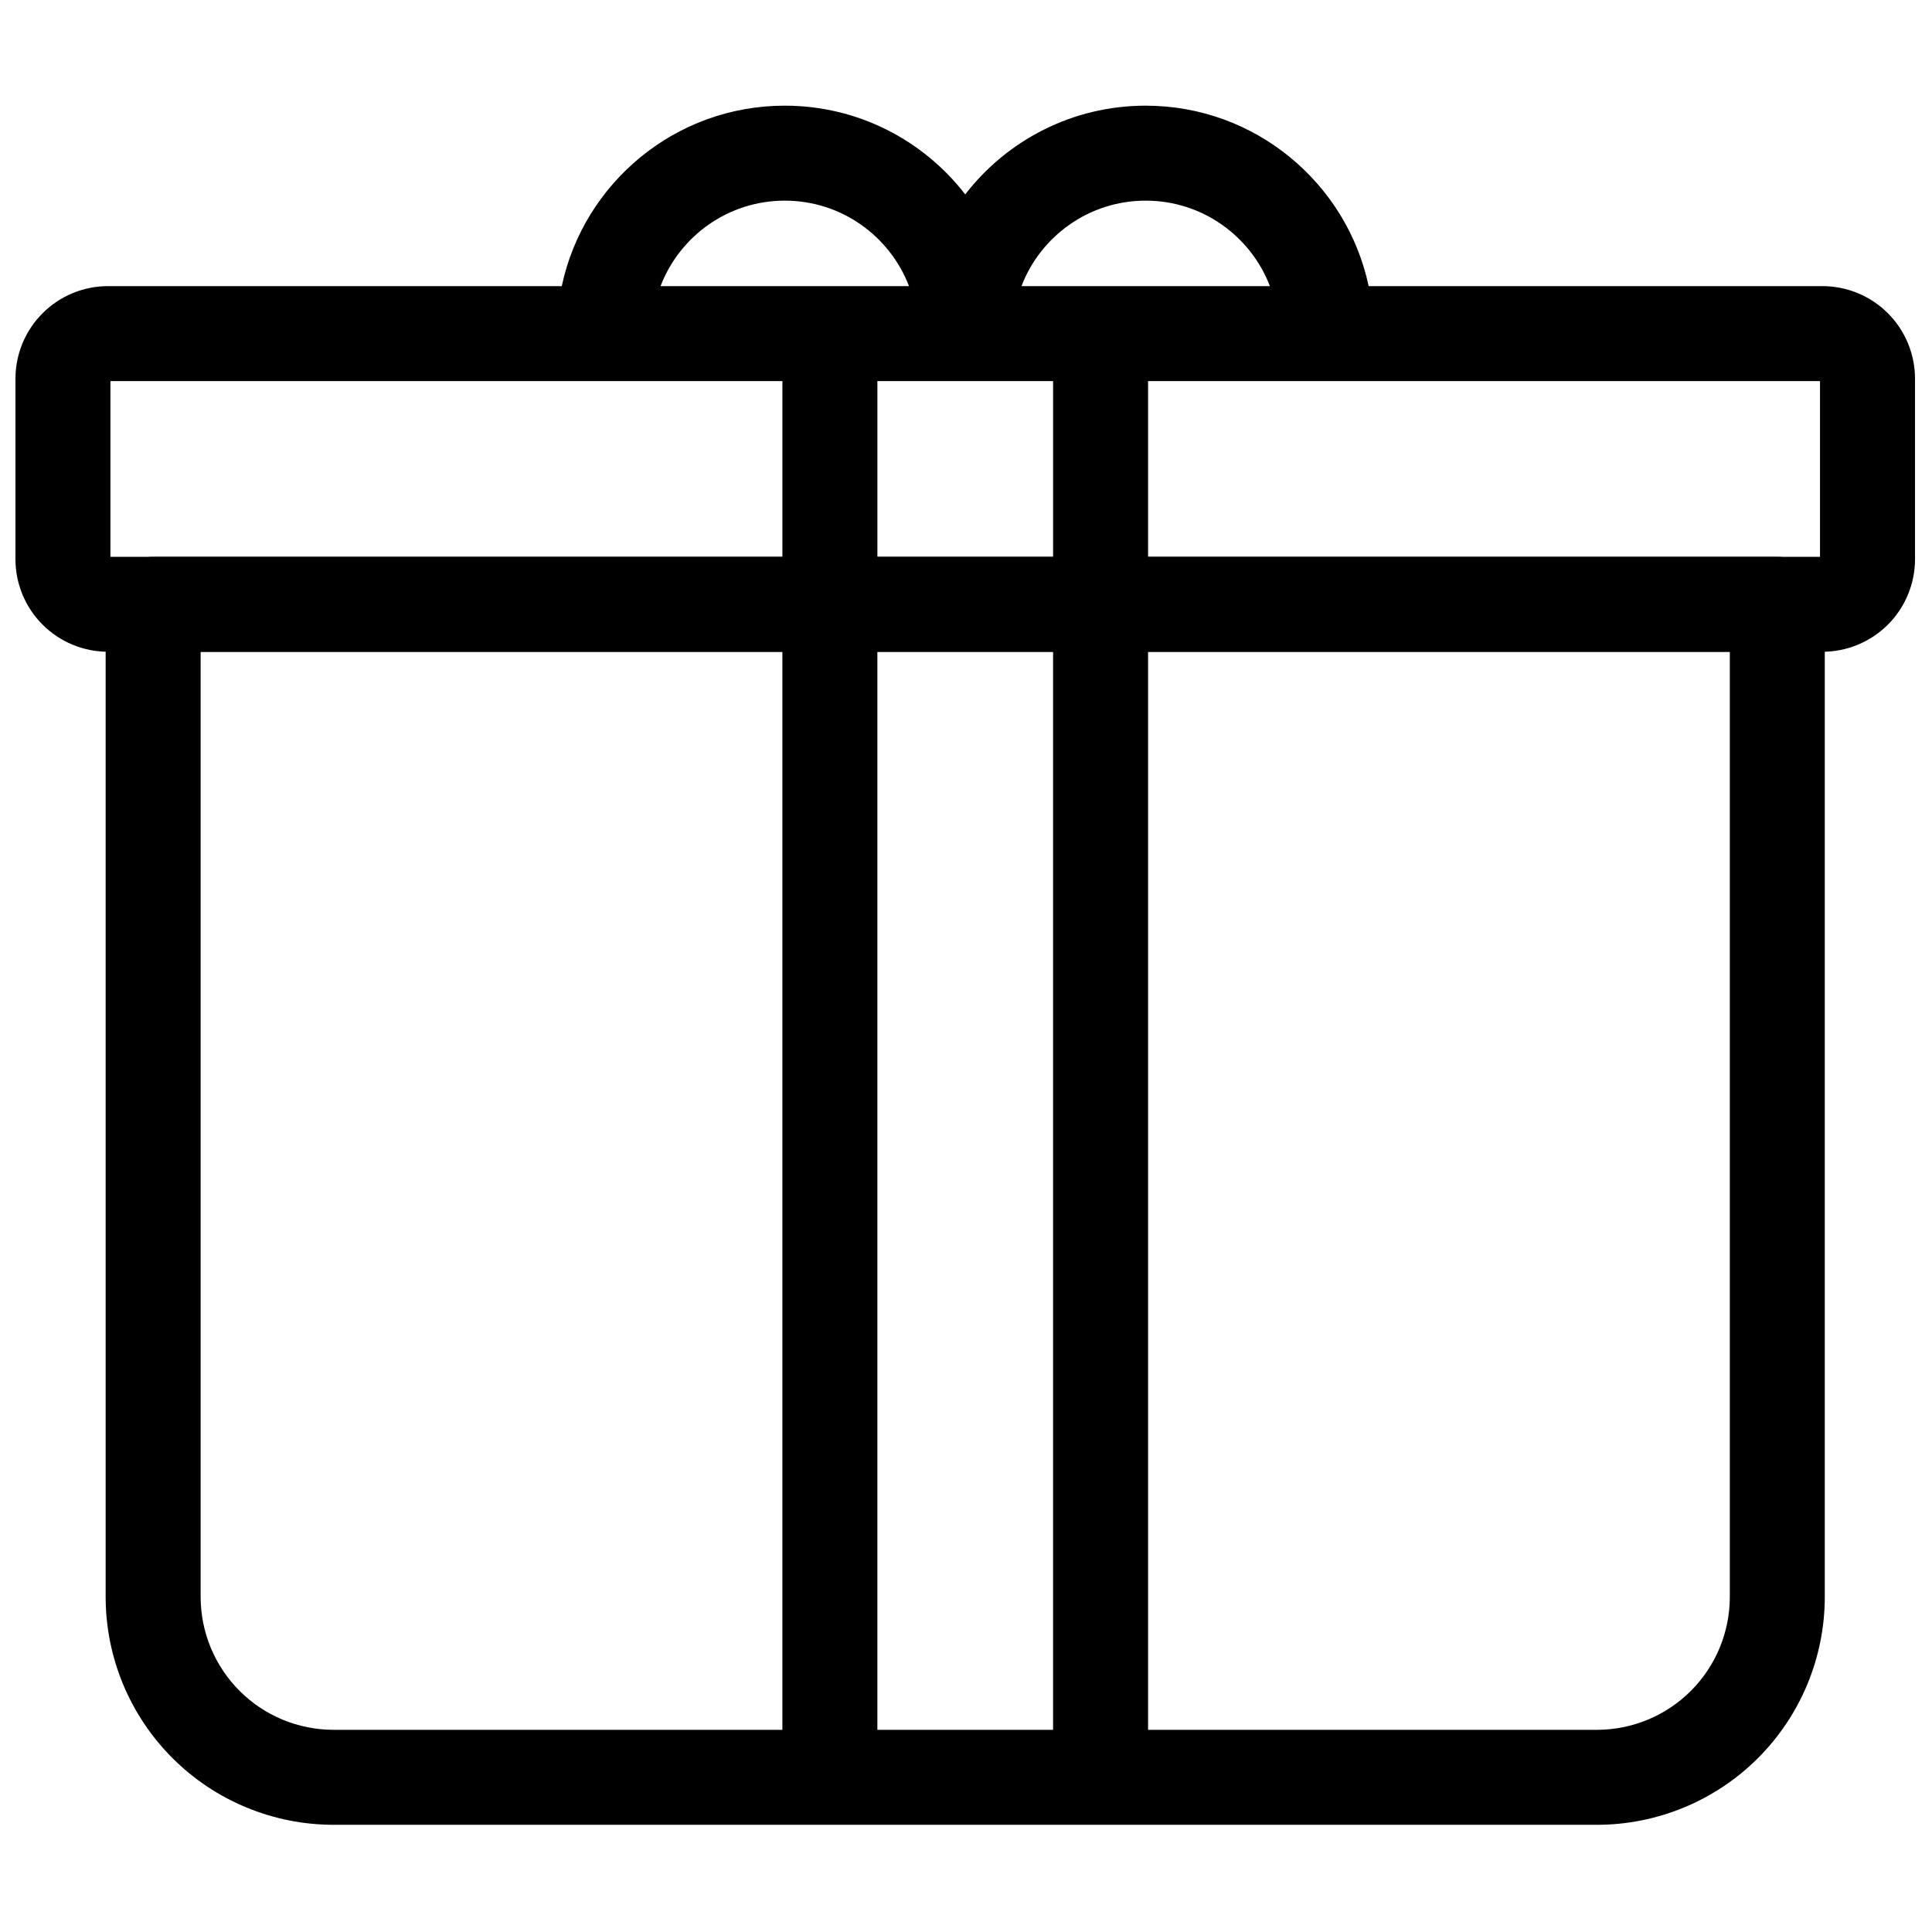
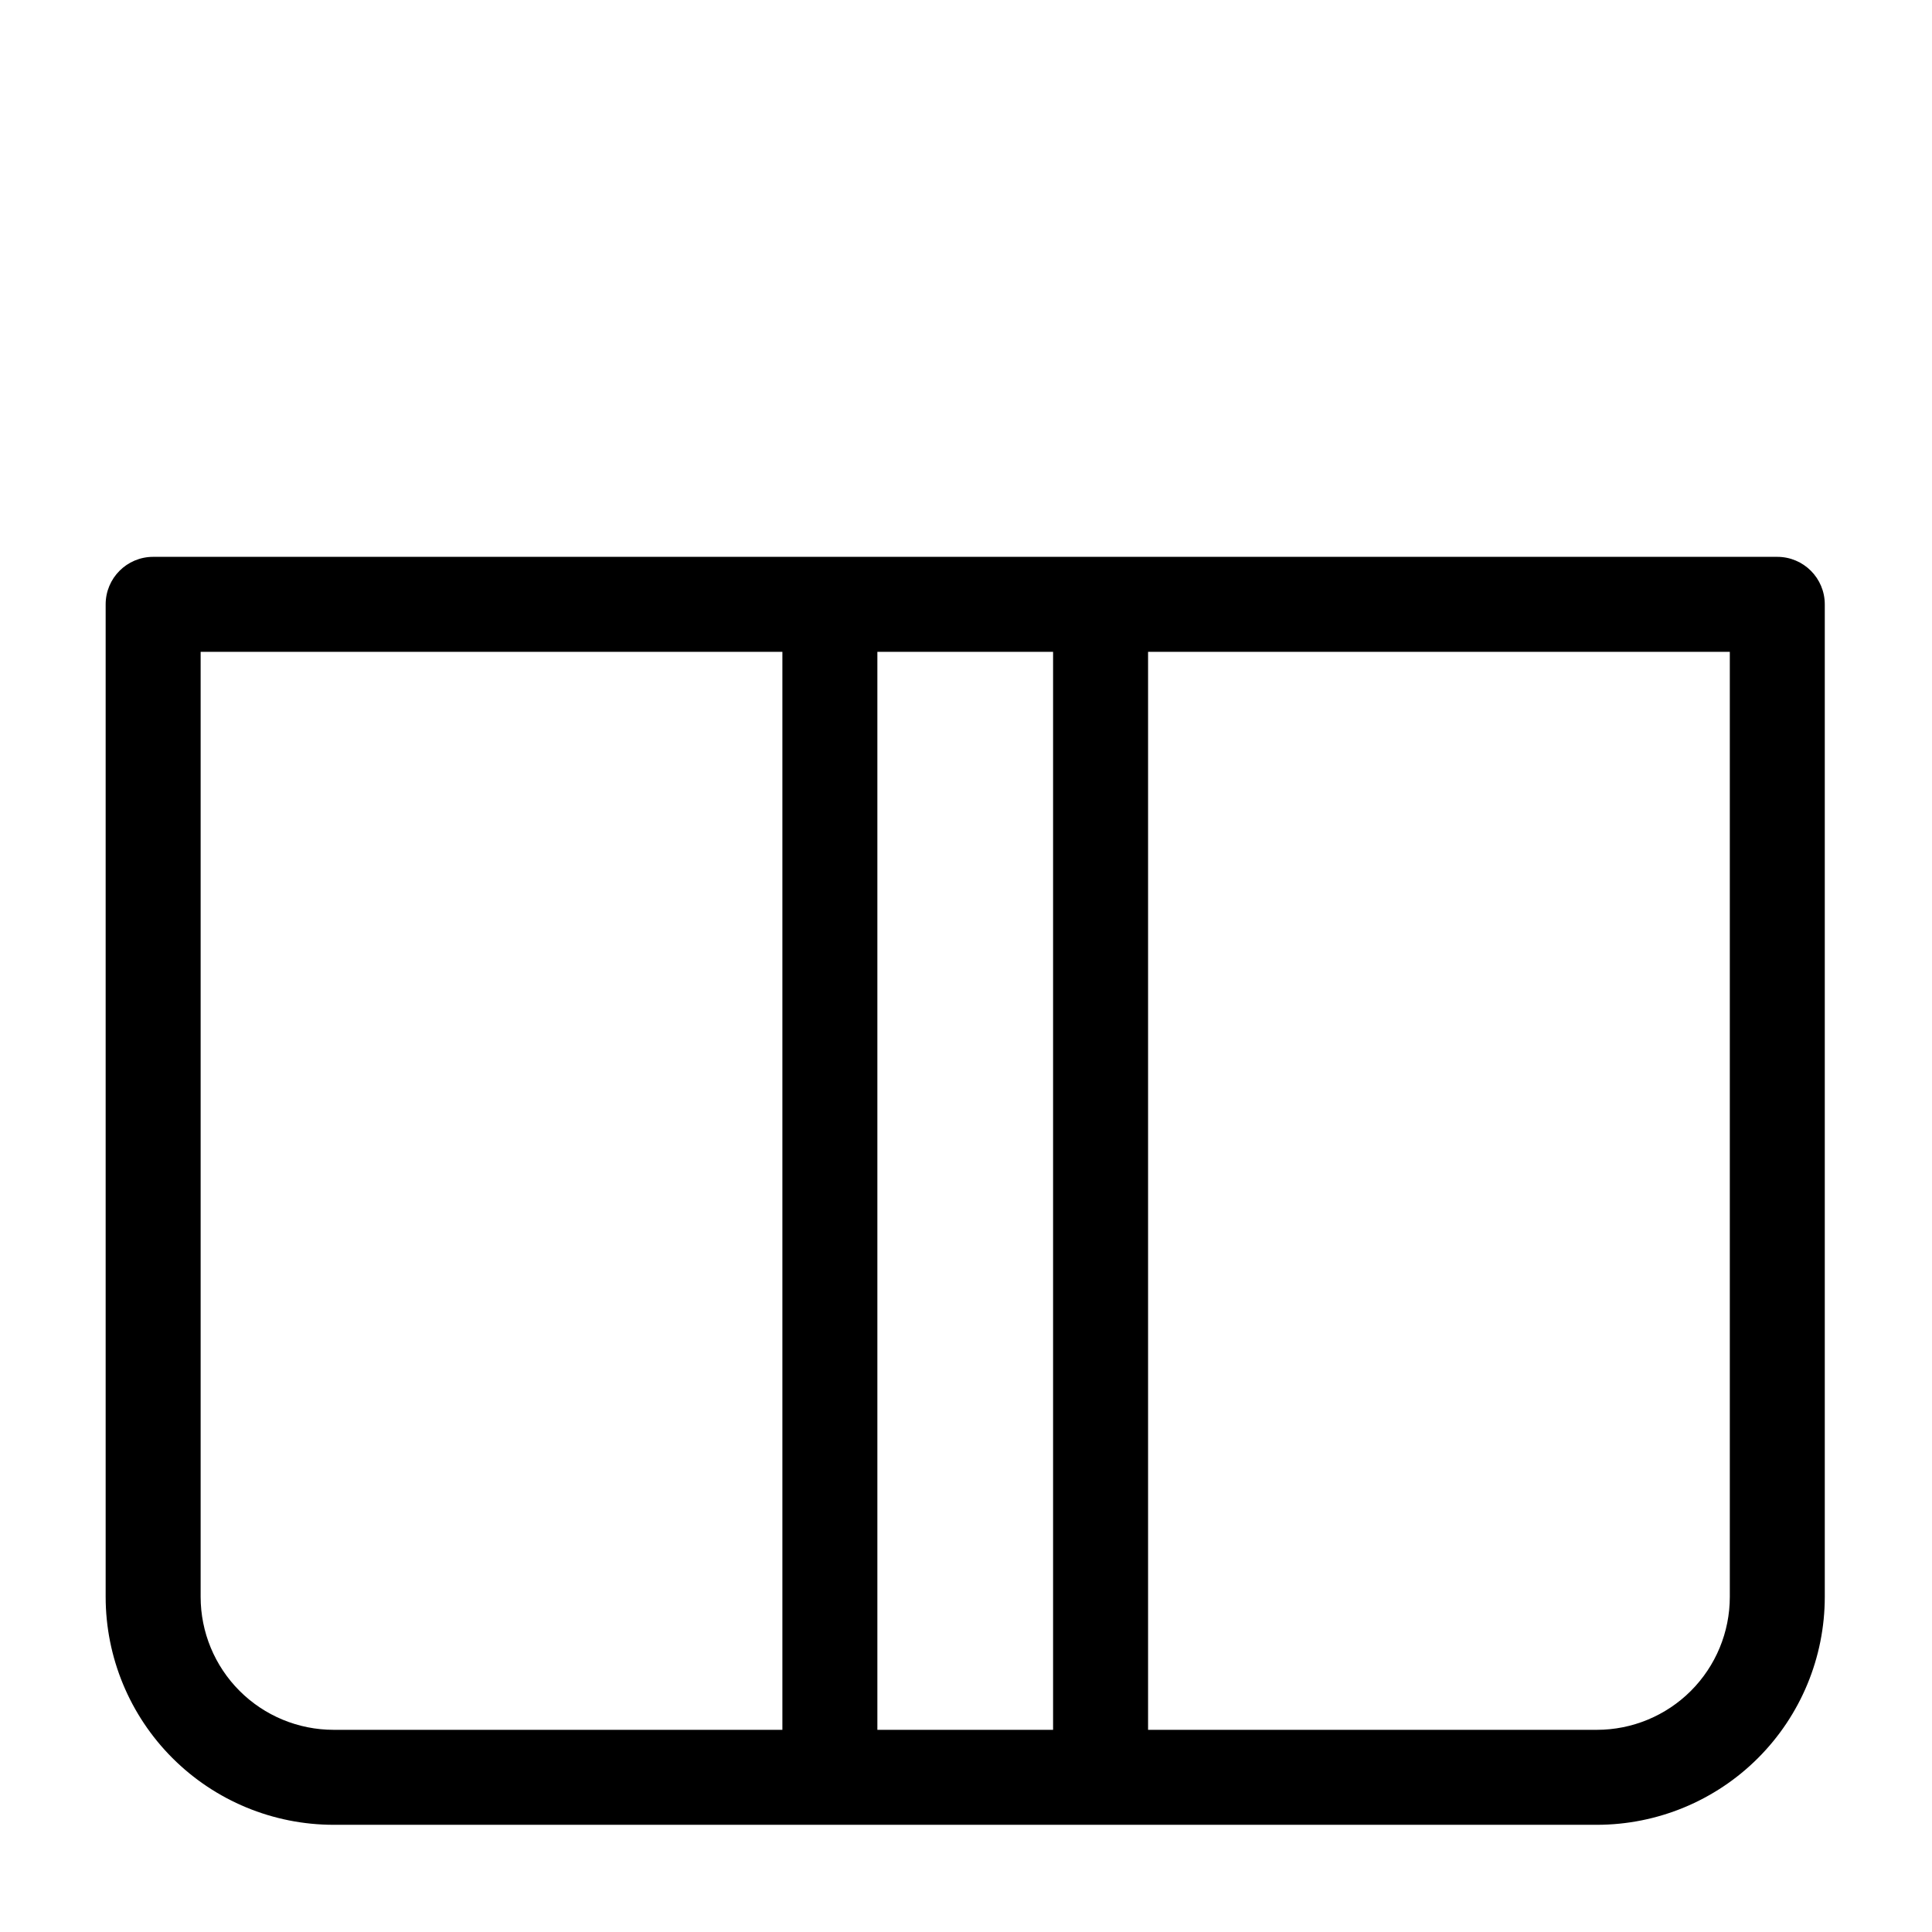
<svg xmlns="http://www.w3.org/2000/svg" width="800px" height="800px" version="1.1" viewBox="144 144 512 512">
  <defs>
    <clipPath id="a">
      <path d="m148.09 172h503.41v145h-503.41z" />
    </clipPath>
  </defs>
  <path d="m184.59 291.57h430.41c6.949 0 12.586 5.637 12.586 12.586v263.03c0 16.023-6.363 31.387-17.691 42.715-11.328 11.328-26.695 17.691-42.715 17.691h-334.77c-16.023 0-31.387-6.363-42.715-17.691s-17.695-26.695-17.695-42.715v-263.03c0-6.949 5.637-12.586 12.586-12.586zm263.66 25.172v285.68h118.93c9.344 0 18.309-3.711 24.918-10.32s10.32-15.57 10.32-24.918v-250.44zm-25.172 0h-46.566v285.68h46.566zm-71.738 0h-154.17v250.44c0 9.344 3.711 18.309 10.32 24.918 6.609 6.609 15.57 10.32 24.918 10.32h118.93z" fill-rule="evenodd" />
  <g clip-path="url(#a)">
-     <path d="m399.79 195.52c11.051-14.301 28.371-23.516 47.824-23.516 29.023 0 53.297 20.516 59.094 47.82h120.25c6.508 0 12.75 2.586 17.352 7.188s7.188 10.844 7.188 17.352v47.82c0 6.508-2.586 12.75-7.188 17.352-4.602 4.602-10.844 7.188-17.352 7.188h-454.32c-6.508 0-12.75-2.586-17.355-7.188-4.602-4.602-7.188-10.844-7.188-17.352v-47.82c0-6.508 2.586-12.75 7.188-17.352s10.844-7.188 17.355-7.188h120.24c5.793-27.309 30.066-47.82 59.094-47.82 19.453 0 36.773 9.215 47.824 23.516zm48.461 49.477v46.562h178.07v-46.562zm-96.906 0h-178.08v46.562h178.08zm25.172 0v46.562h46.566v-46.562zm38.184-25.172h65.836c-5.07-13.242-17.902-22.652-32.918-22.652s-27.848 9.41-32.918 22.652zm-29.809 0c-5.07-13.242-17.902-22.652-32.918-22.652-15.016 0-27.848 9.41-32.918 22.652z" fill-rule="evenodd" />
-   </g>
+     </g>
</svg>